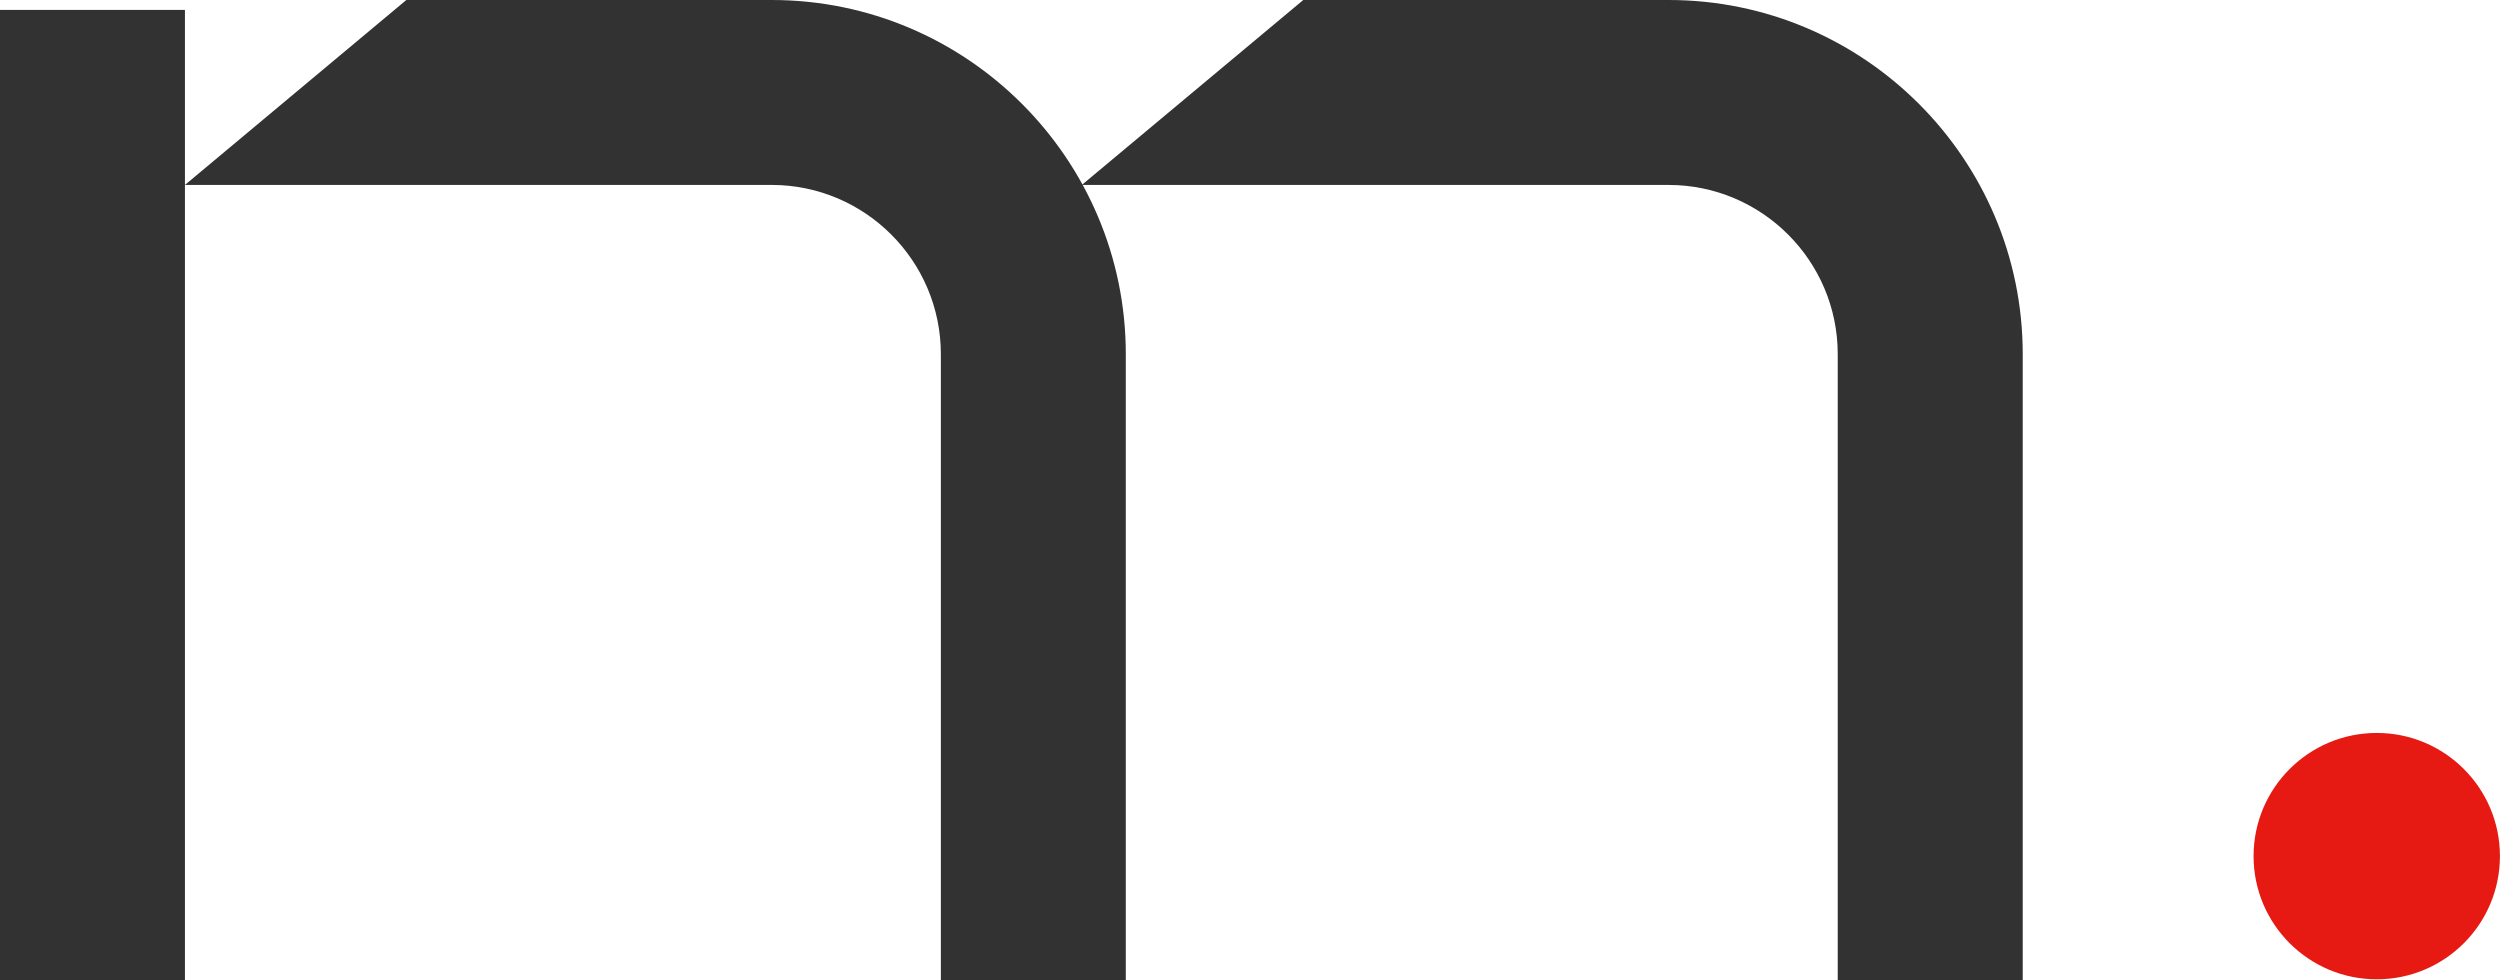
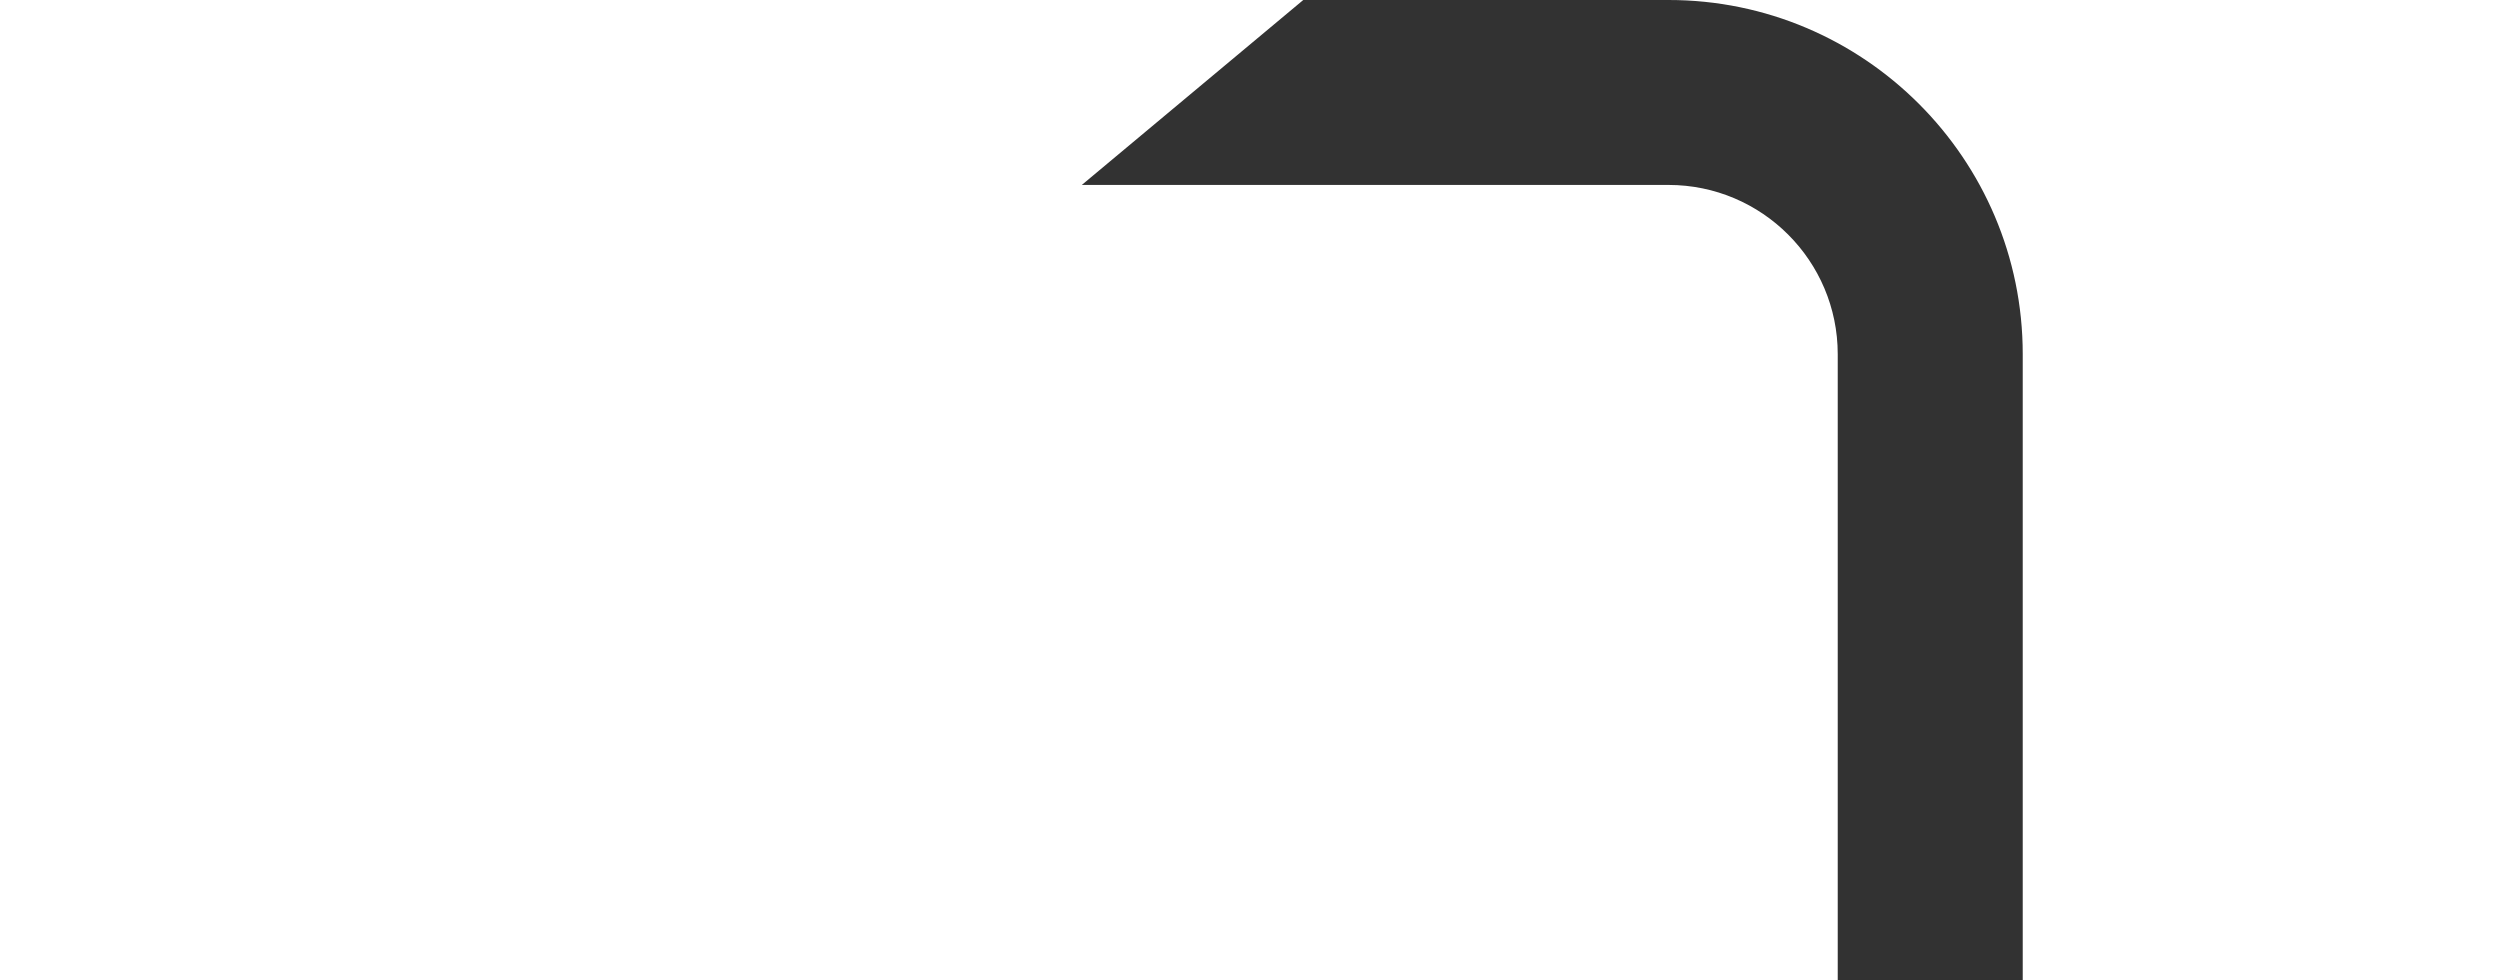
<svg xmlns="http://www.w3.org/2000/svg" id="Layer_2" viewBox="0 0 378.51 148.38">
  <defs>
    <style>
  .cls-1 {
    fill:#e71a13;
  }
  .cls-2{
    fill:#323232;
  }

  @media (prefers-color-scheme: dark) {
    .cls-2 {
      fill: #ffffff;
    }
  }
</style>
  </defs>
  <g id="Layer_1-2">
    <g>
      <g>
-         <path class="cls-2" d="M142.45,148.38V53.62c0-14.13-11.49-25.62-25.62-25.62H28L61.52,0h55.31c29.57,0,53.62,24.05,53.62,53.62v94.76h-28Z" />
        <path class="cls-2" d="M278.24,148.38V53.62c0-14.13-11.49-25.62-25.62-25.62h-88.83L197.32,0h55.31c29.57,0,53.62,24.05,53.62,53.62v94.76h-28Z" />
-         <rect class="cls-2" y="1.5" width="28" height="146.88" />
      </g>
-       <circle class="cls-1" cx="359.85" cy="129.62" r="18.65" />
    </g>
  </g>
</svg>